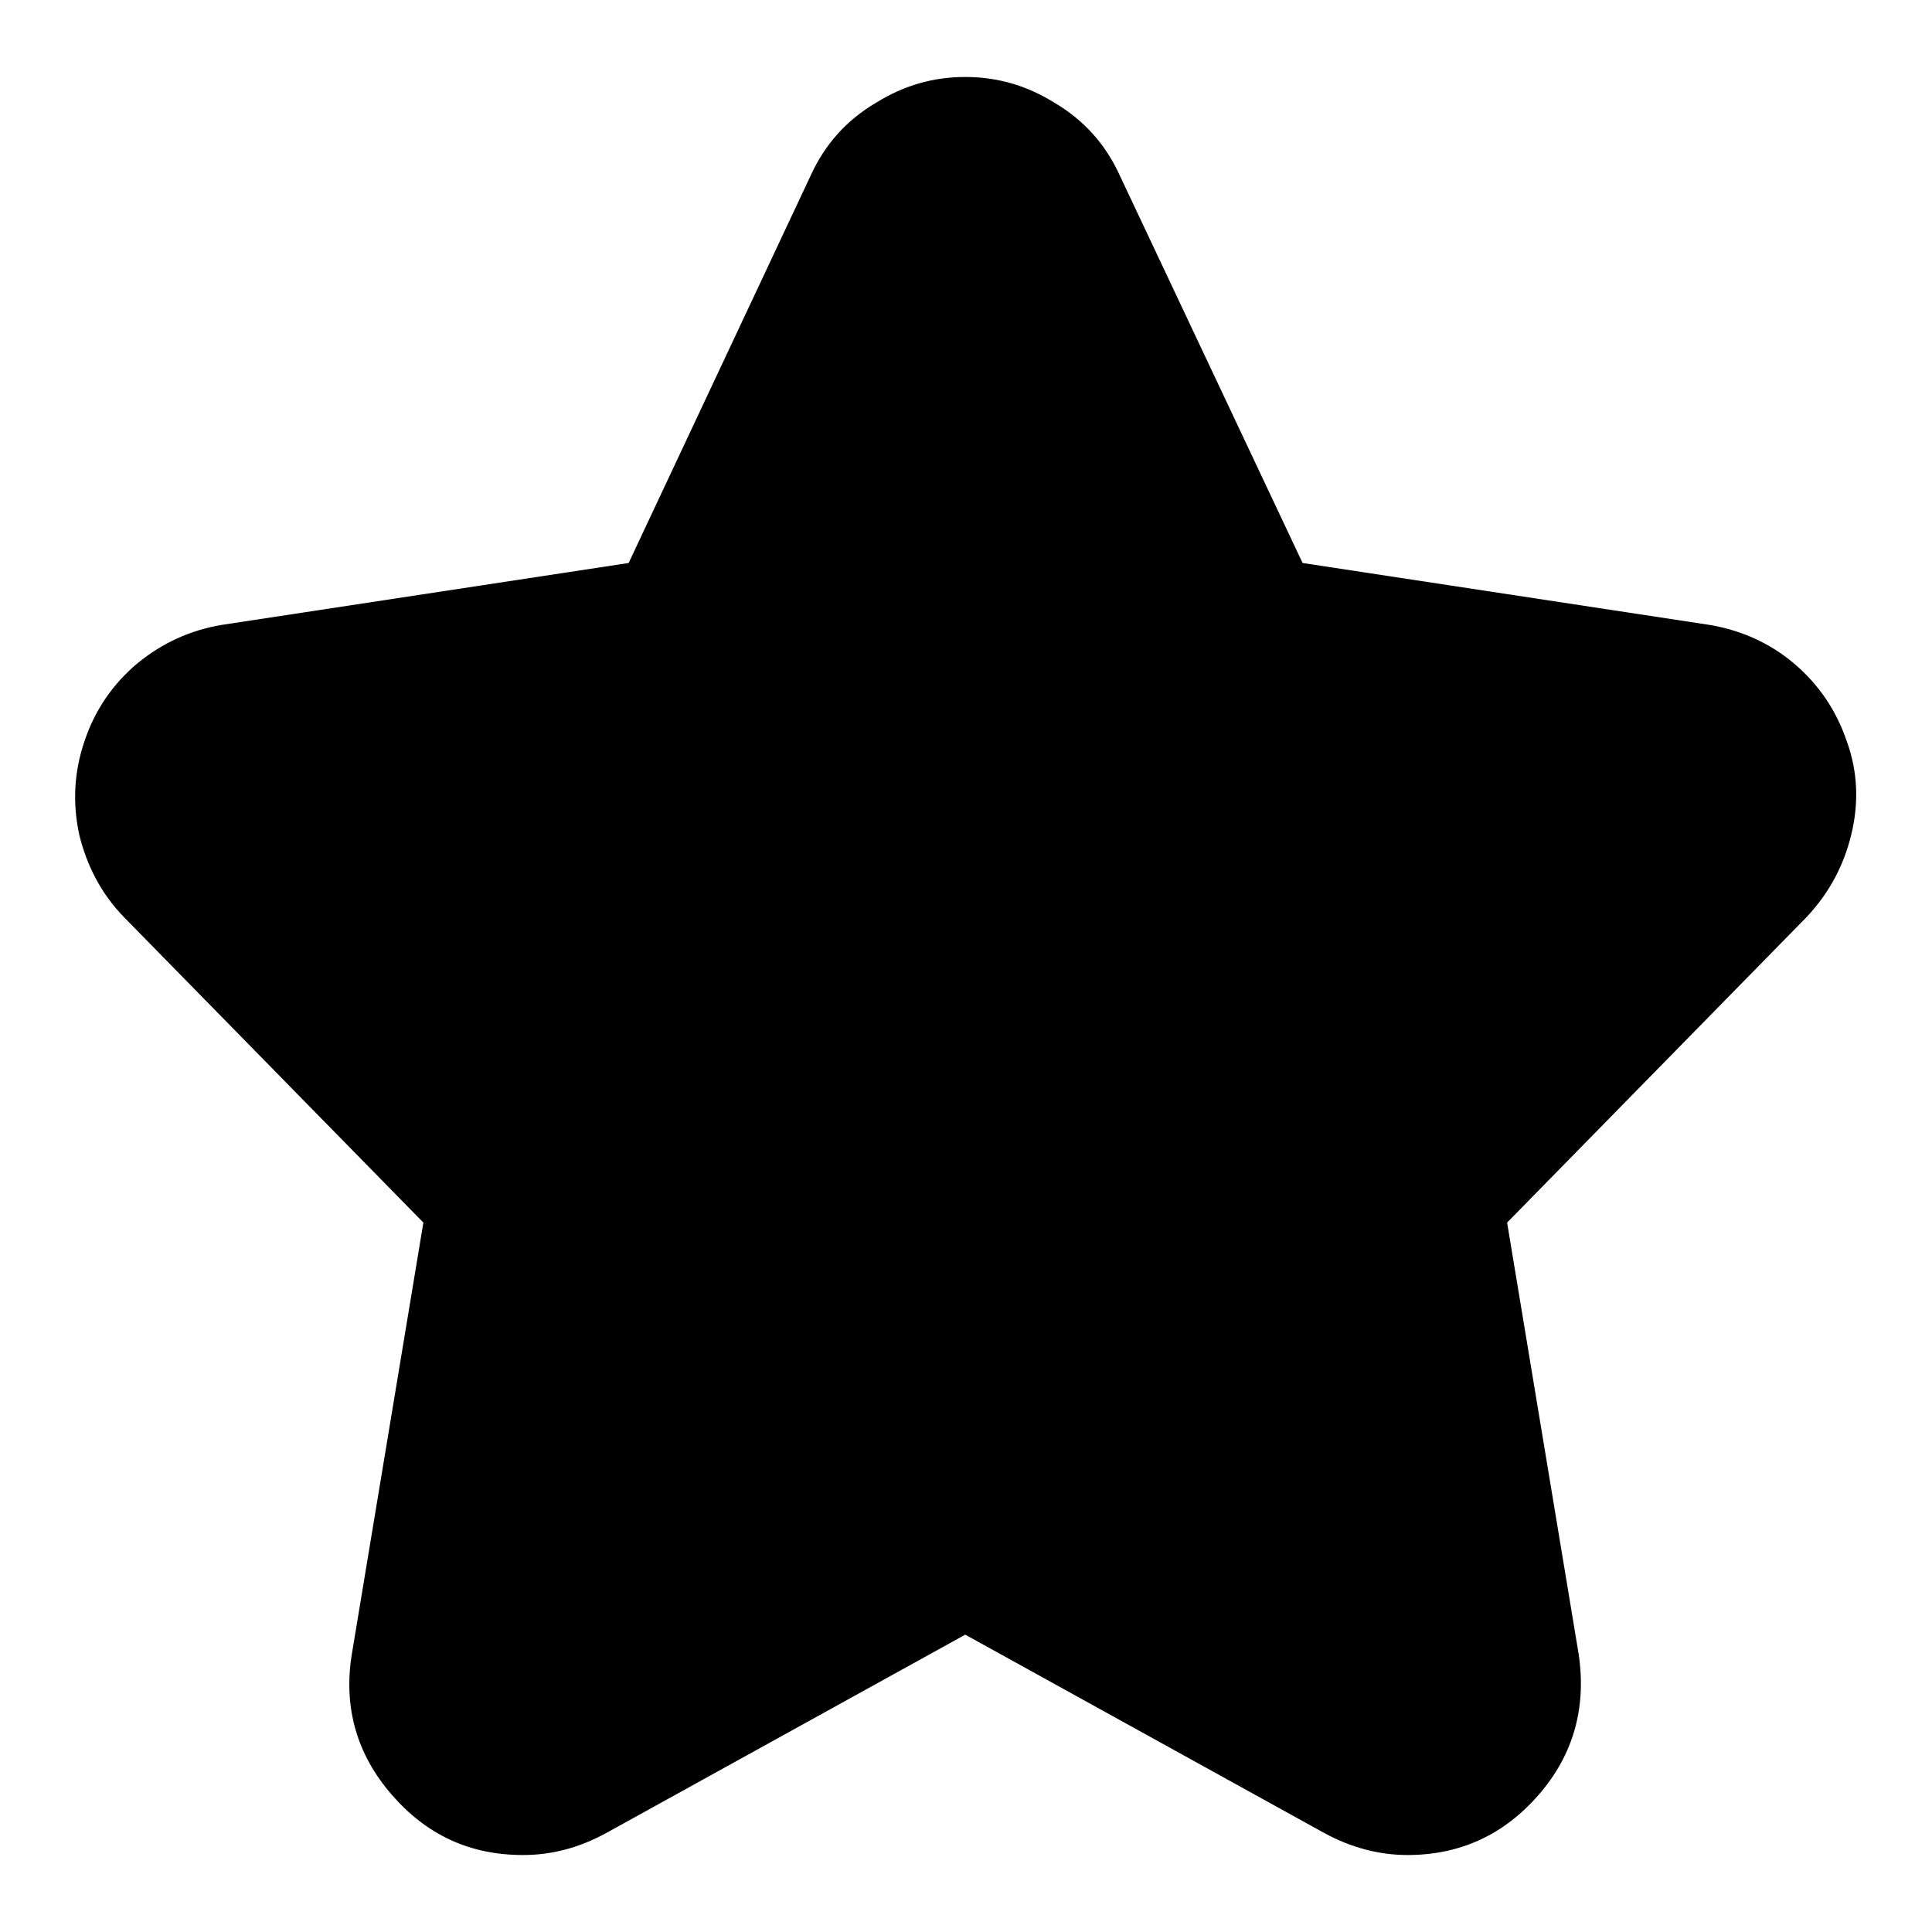
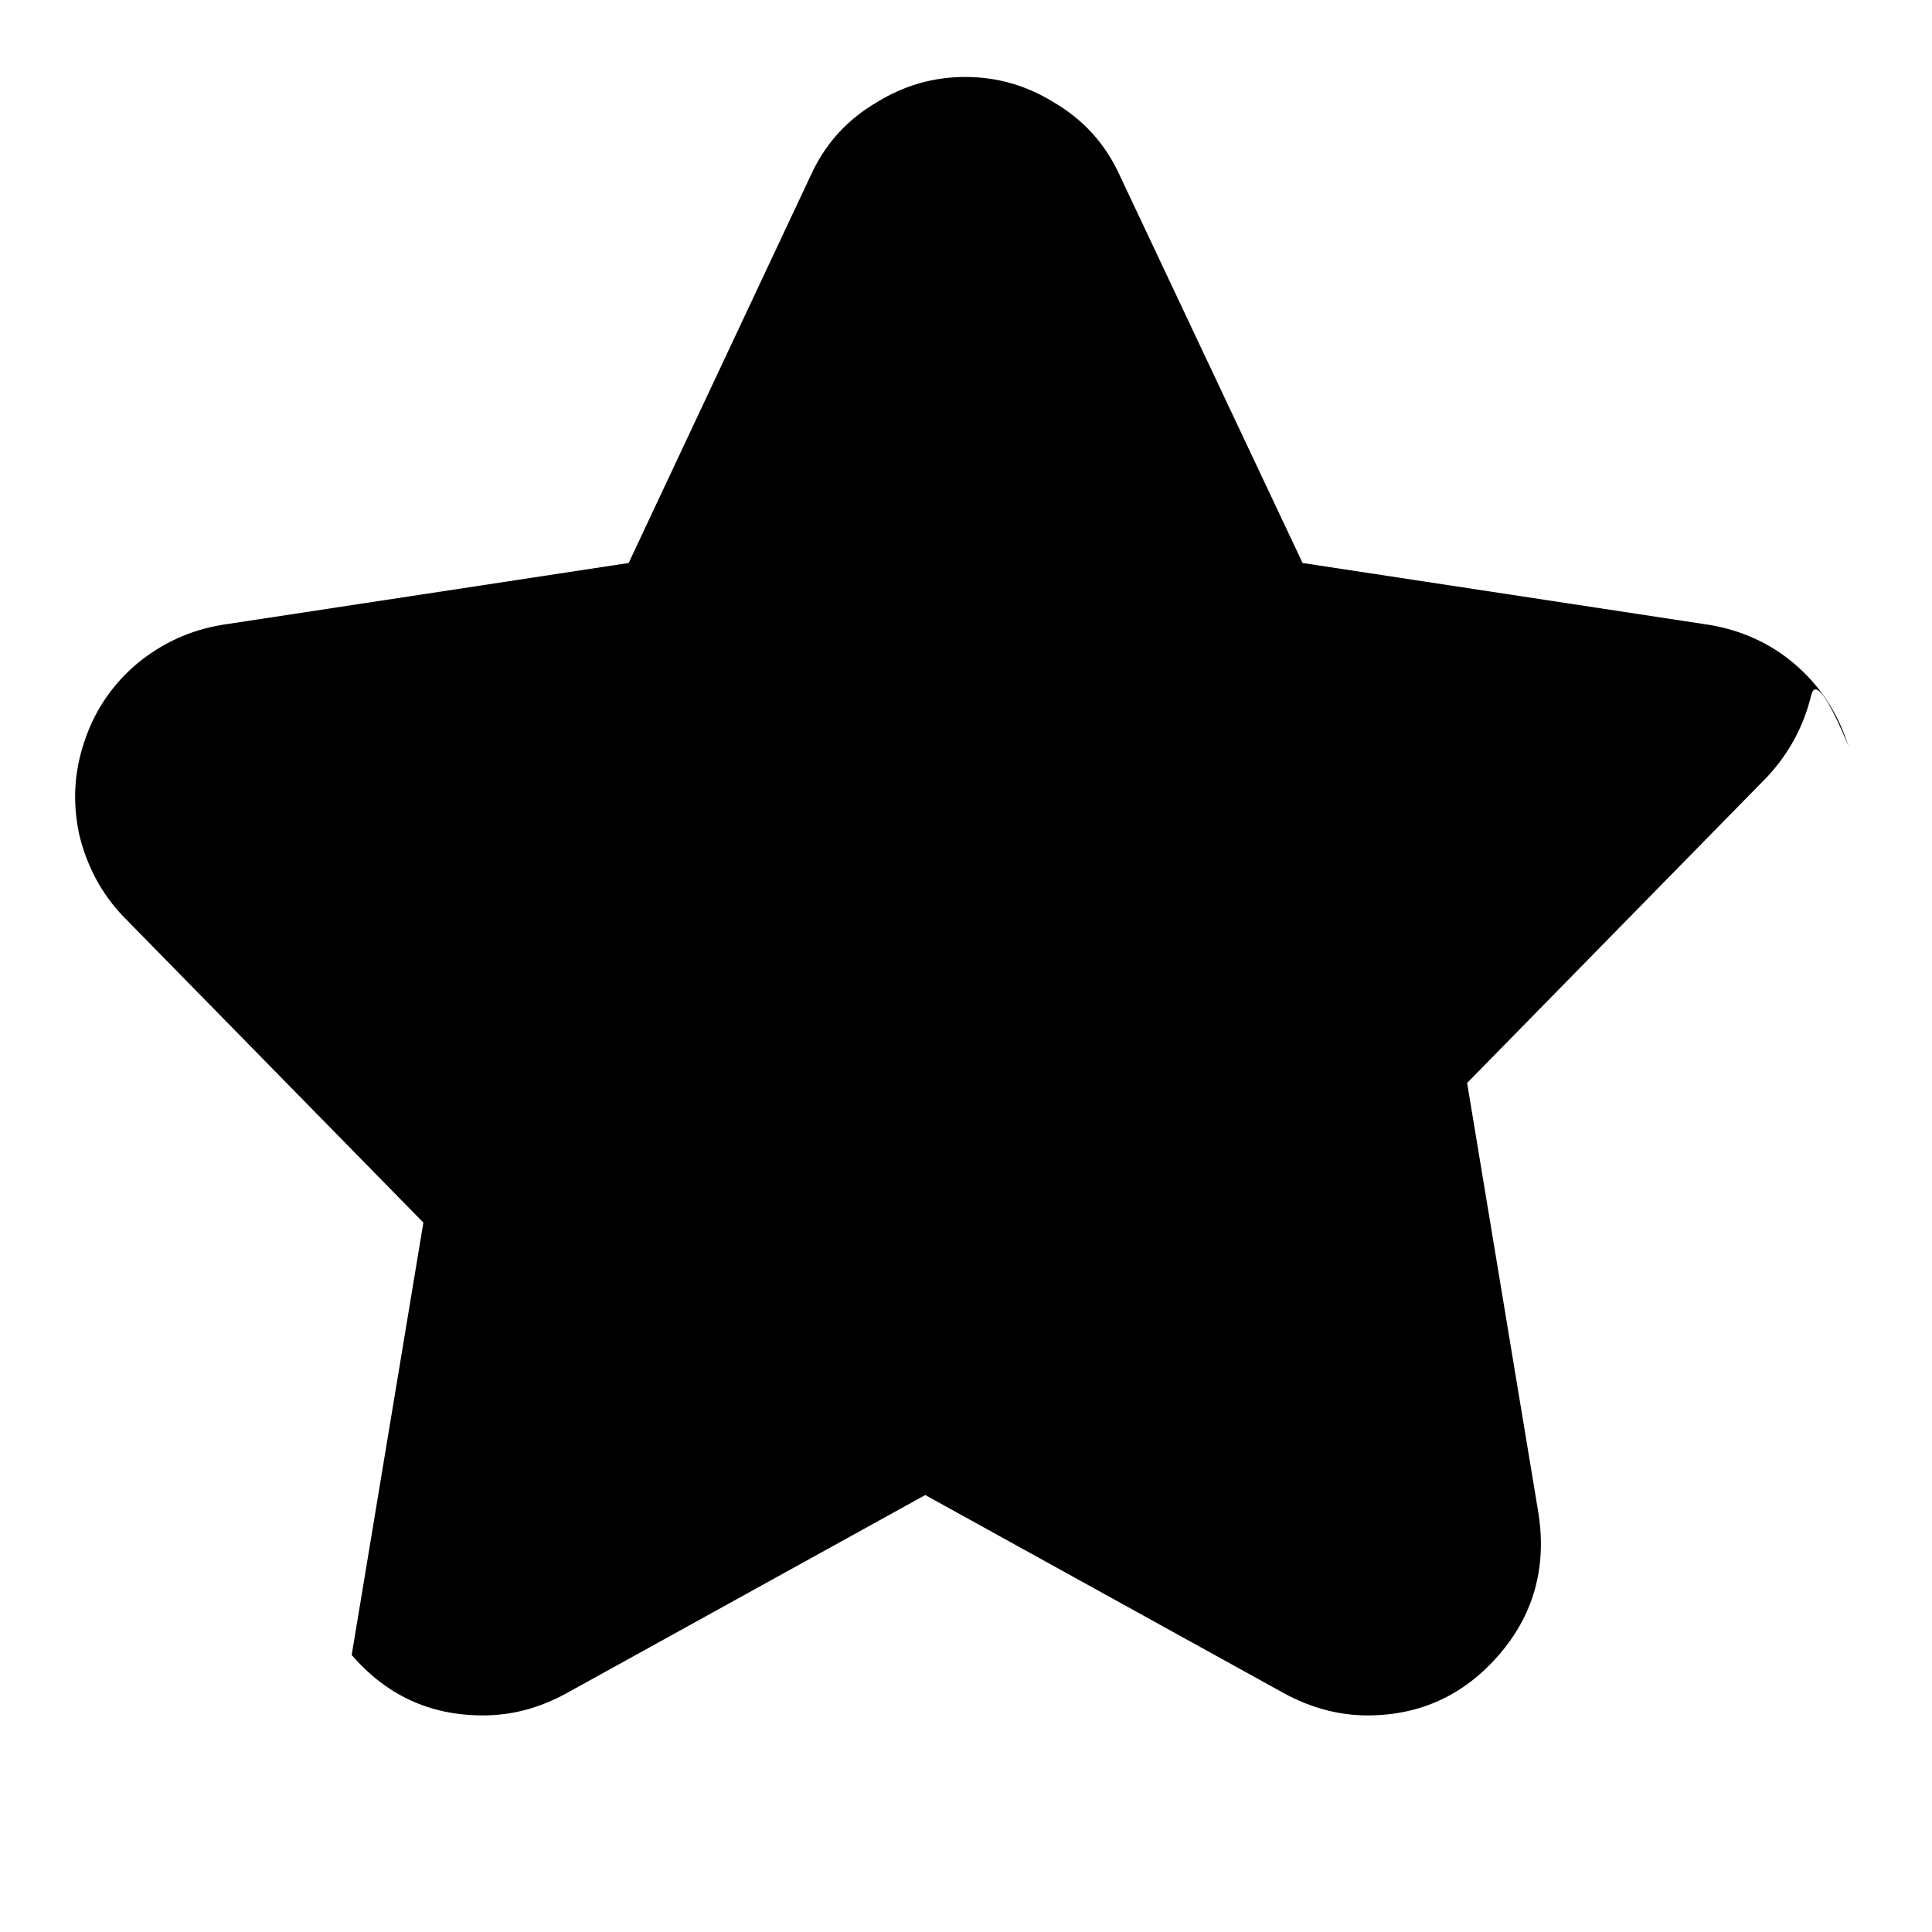
<svg xmlns="http://www.w3.org/2000/svg" version="1.1" x="0px" y="0px" viewBox="0 0 256 256" enable-background="new 0 0 256 256" xml:space="preserve">
  <g>
-     <path fill="#000000" d="M244.7,98.2c-1.4-4.1-3.7-7.5-7-10.3c-3.2-2.7-7-4.4-11.2-5.1l-53.9-8.2l-24.2-51.3 c-1.9-4.2-4.8-7.4-8.7-9.7c-3.7-2.3-7.6-3.4-11.8-3.4c-4.2,0-8.1,1.1-11.8,3.4c-3.9,2.3-6.8,5.5-8.7,9.7L83.3,74.6l-53.9,8.2 c-4.2,0.7-7.9,2.4-11.2,5.1c-3.2,2.7-5.6,6.1-7,10.3c-1.4,4.1-1.6,8.2-0.7,12.4c1,4.1,2.9,7.8,5.9,10.9l39.7,40.5l-9.5,57.3 c-1.1,7,0.7,13.2,5.3,18.5c4.6,5.3,10.3,8,17.4,8c3.9,0,7.5-1,11-2.9l47.6-26.3l47.6,26.3c3.5,1.9,7.2,2.9,11,2.9 c7,0,12.8-2.7,17.4-8c4.6-5.3,6.3-11.5,5.3-18.5l-9.5-57.3l39.7-40.5c3-3.2,4.9-6.8,5.9-10.9S246.2,102.3,244.7,98.2L244.7,98.2z" />
+     <path fill="#000000" d="M244.7,98.2c-1.4-4.1-3.7-7.5-7-10.3c-3.2-2.7-7-4.4-11.2-5.1l-53.9-8.2l-24.2-51.3 c-1.9-4.2-4.8-7.4-8.7-9.7c-3.7-2.3-7.6-3.4-11.8-3.4c-4.2,0-8.1,1.1-11.8,3.4c-3.9,2.3-6.8,5.5-8.7,9.7L83.3,74.6l-53.9,8.2 c-4.2,0.7-7.9,2.4-11.2,5.1c-3.2,2.7-5.6,6.1-7,10.3c-1.4,4.1-1.6,8.2-0.7,12.4c1,4.1,2.9,7.8,5.9,10.9l39.7,40.5l-9.5,57.3 c4.6,5.3,10.3,8,17.4,8c3.9,0,7.5-1,11-2.9l47.6-26.3l47.6,26.3c3.5,1.9,7.2,2.9,11,2.9 c7,0,12.8-2.7,17.4-8c4.6-5.3,6.3-11.5,5.3-18.5l-9.5-57.3l39.7-40.5c3-3.2,4.9-6.8,5.9-10.9S246.2,102.3,244.7,98.2L244.7,98.2z" />
  </g>
</svg>